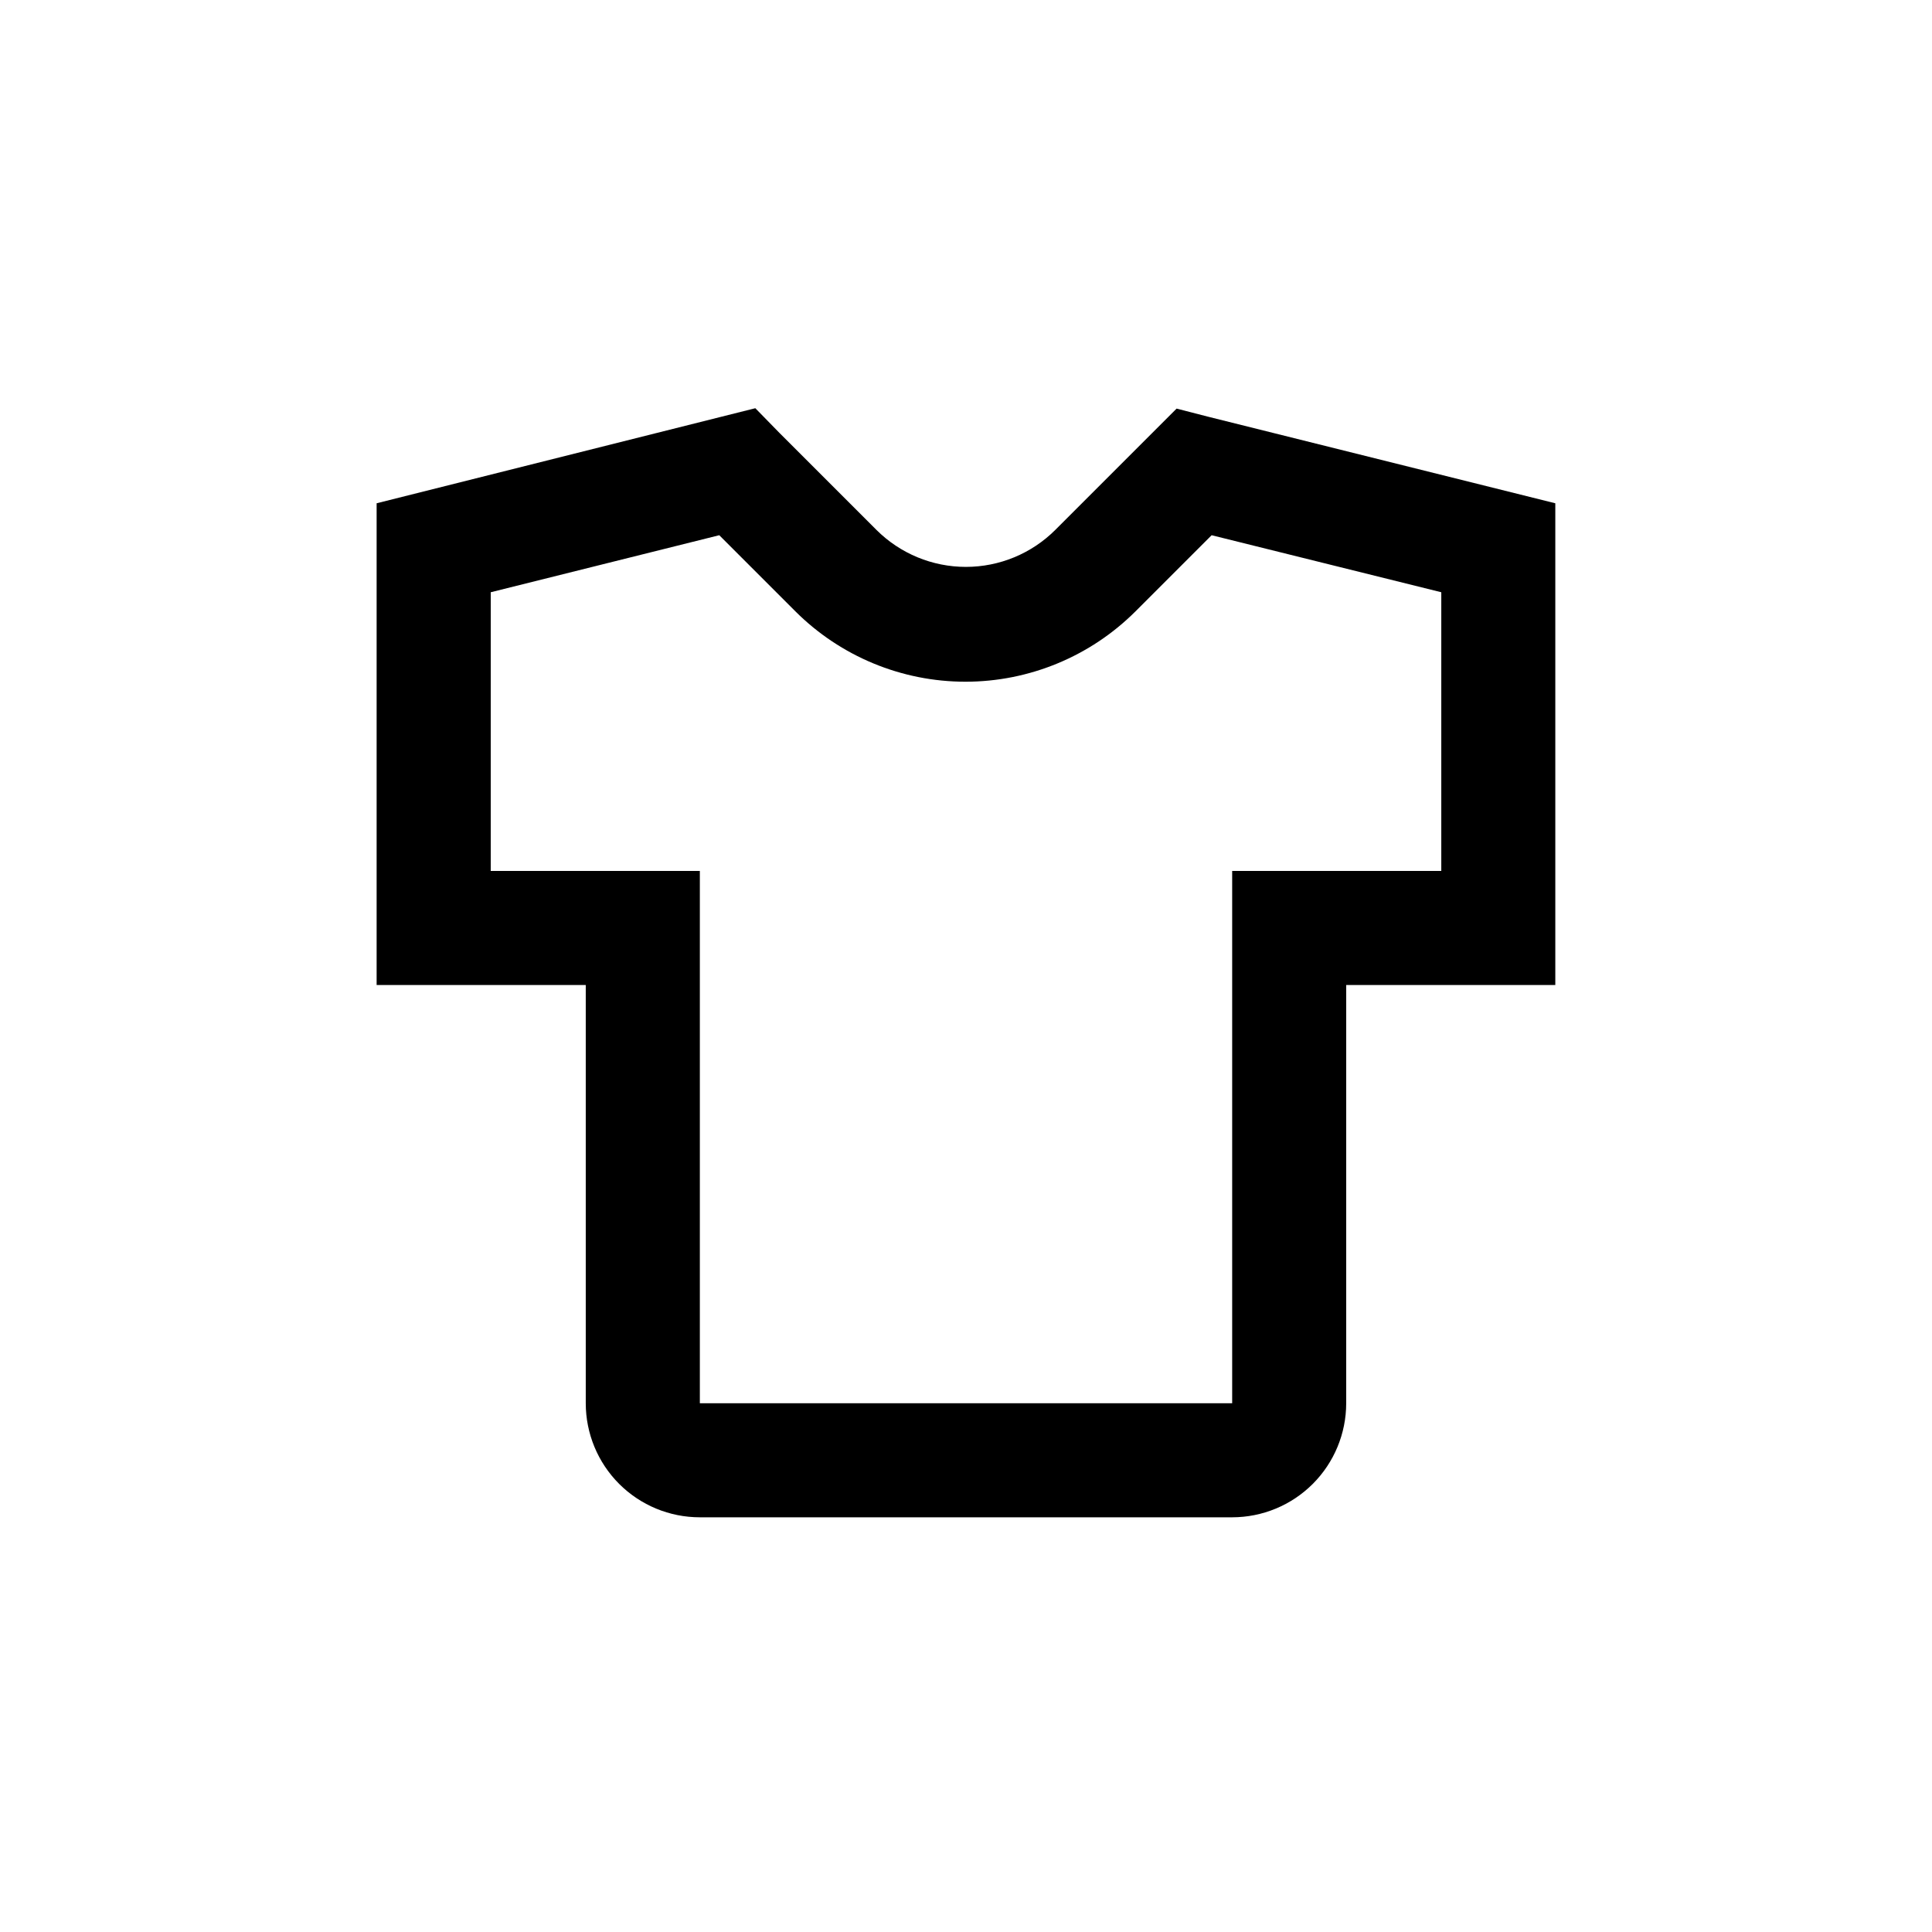
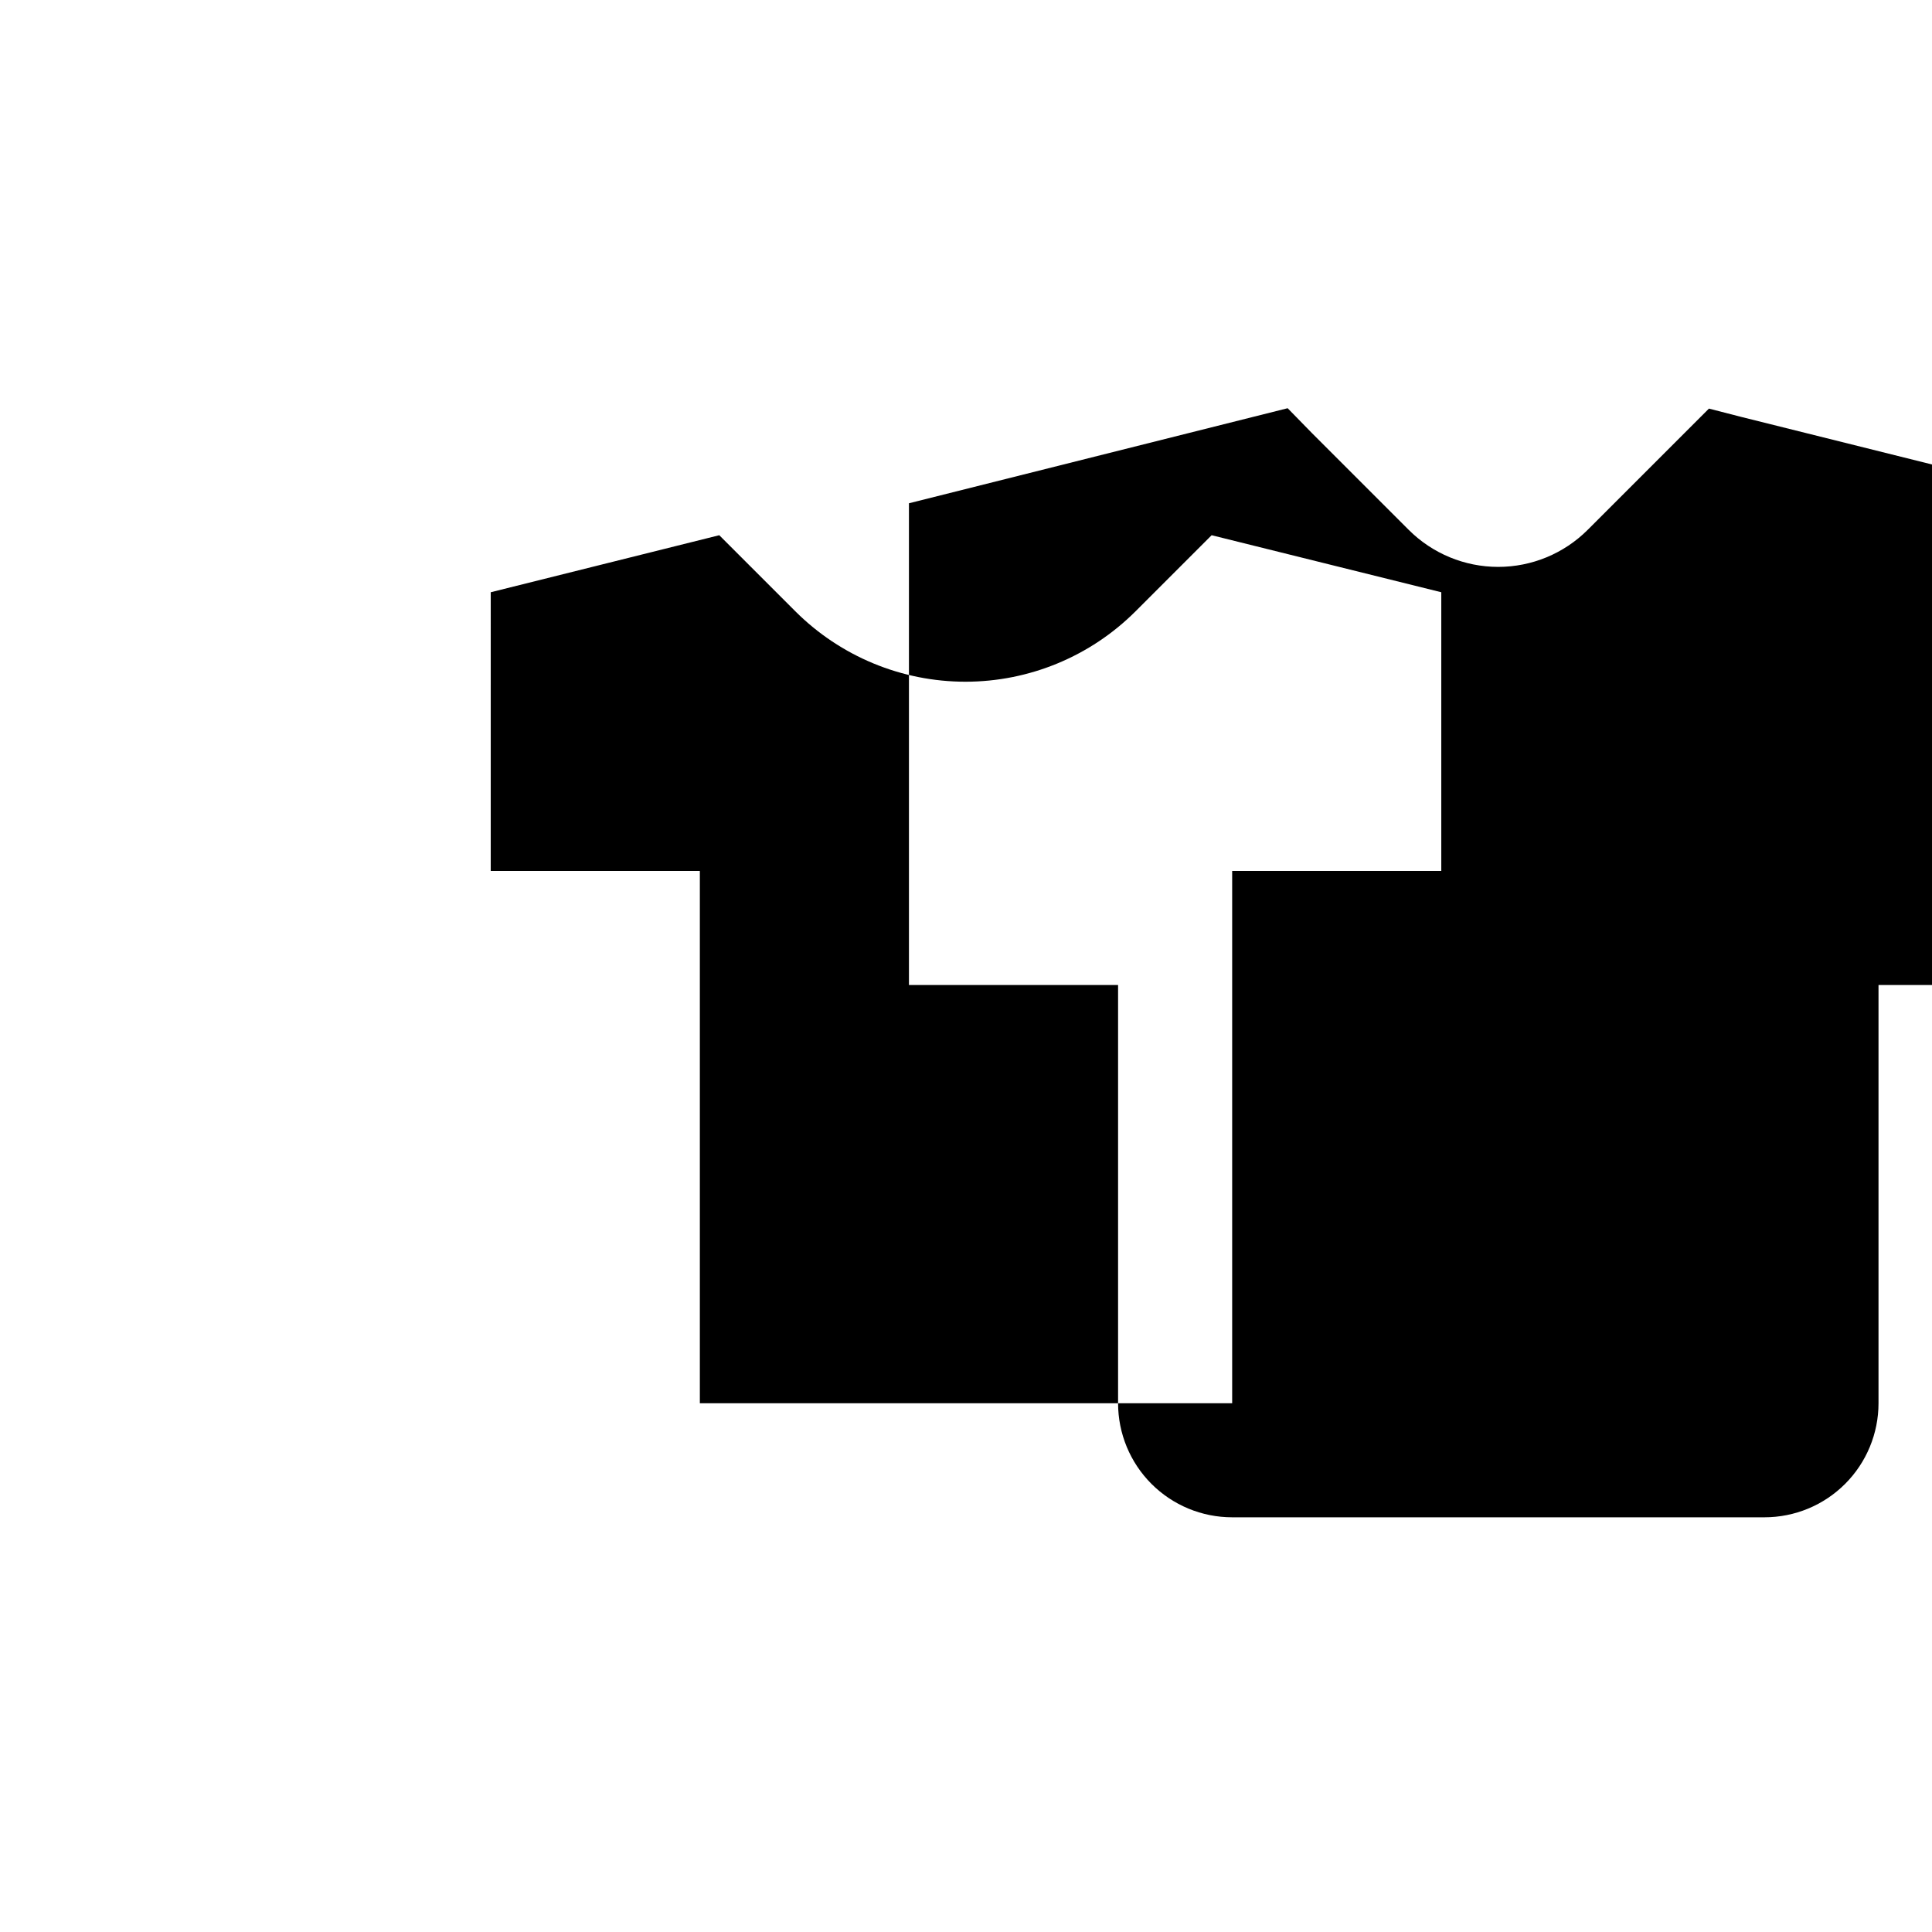
<svg xmlns="http://www.w3.org/2000/svg" fill="#000000" width="800px" height="800px" version="1.1" viewBox="144 144 512 512">
-   <path d="m470.53 546.1h-141.07c-8.016 0-15.707-3.184-21.375-8.852-5.668-5.668-8.852-13.359-8.852-21.375v-110.84h-55.422v-127.66l100.36-25.191 6.398 6.551 25.695 25.695c6.289 6.277 14.816 9.805 23.703 9.805 8.891 0 17.414-3.527 23.703-9.805l32.145-32.145 8.613 2.215 91.746 22.875v127.66h-55.418v110.84c0 8.016-3.188 15.707-8.855 21.375s-13.355 8.852-21.375 8.852zm-196.48-171.29h55.418v141.07h141.07v-141.07h55.418v-73.859l-60.859-15.113-20.152 20.152c-11.961 11.953-28.18 18.672-45.09 18.672s-33.129-6.719-45.09-18.672l-20.152-20.152-60.559 15.113z" />
+   <path d="m470.53 546.1c-8.016 0-15.707-3.184-21.375-8.852-5.668-5.668-8.852-13.359-8.852-21.375v-110.84h-55.422v-127.66l100.36-25.191 6.398 6.551 25.695 25.695c6.289 6.277 14.816 9.805 23.703 9.805 8.891 0 17.414-3.527 23.703-9.805l32.145-32.145 8.613 2.215 91.746 22.875v127.66h-55.418v110.84c0 8.016-3.188 15.707-8.855 21.375s-13.355 8.852-21.375 8.852zm-196.48-171.29h55.418v141.07h141.07v-141.07h55.418v-73.859l-60.859-15.113-20.152 20.152c-11.961 11.953-28.18 18.672-45.09 18.672s-33.129-6.719-45.09-18.672l-20.152-20.152-60.559 15.113z" />
</svg>